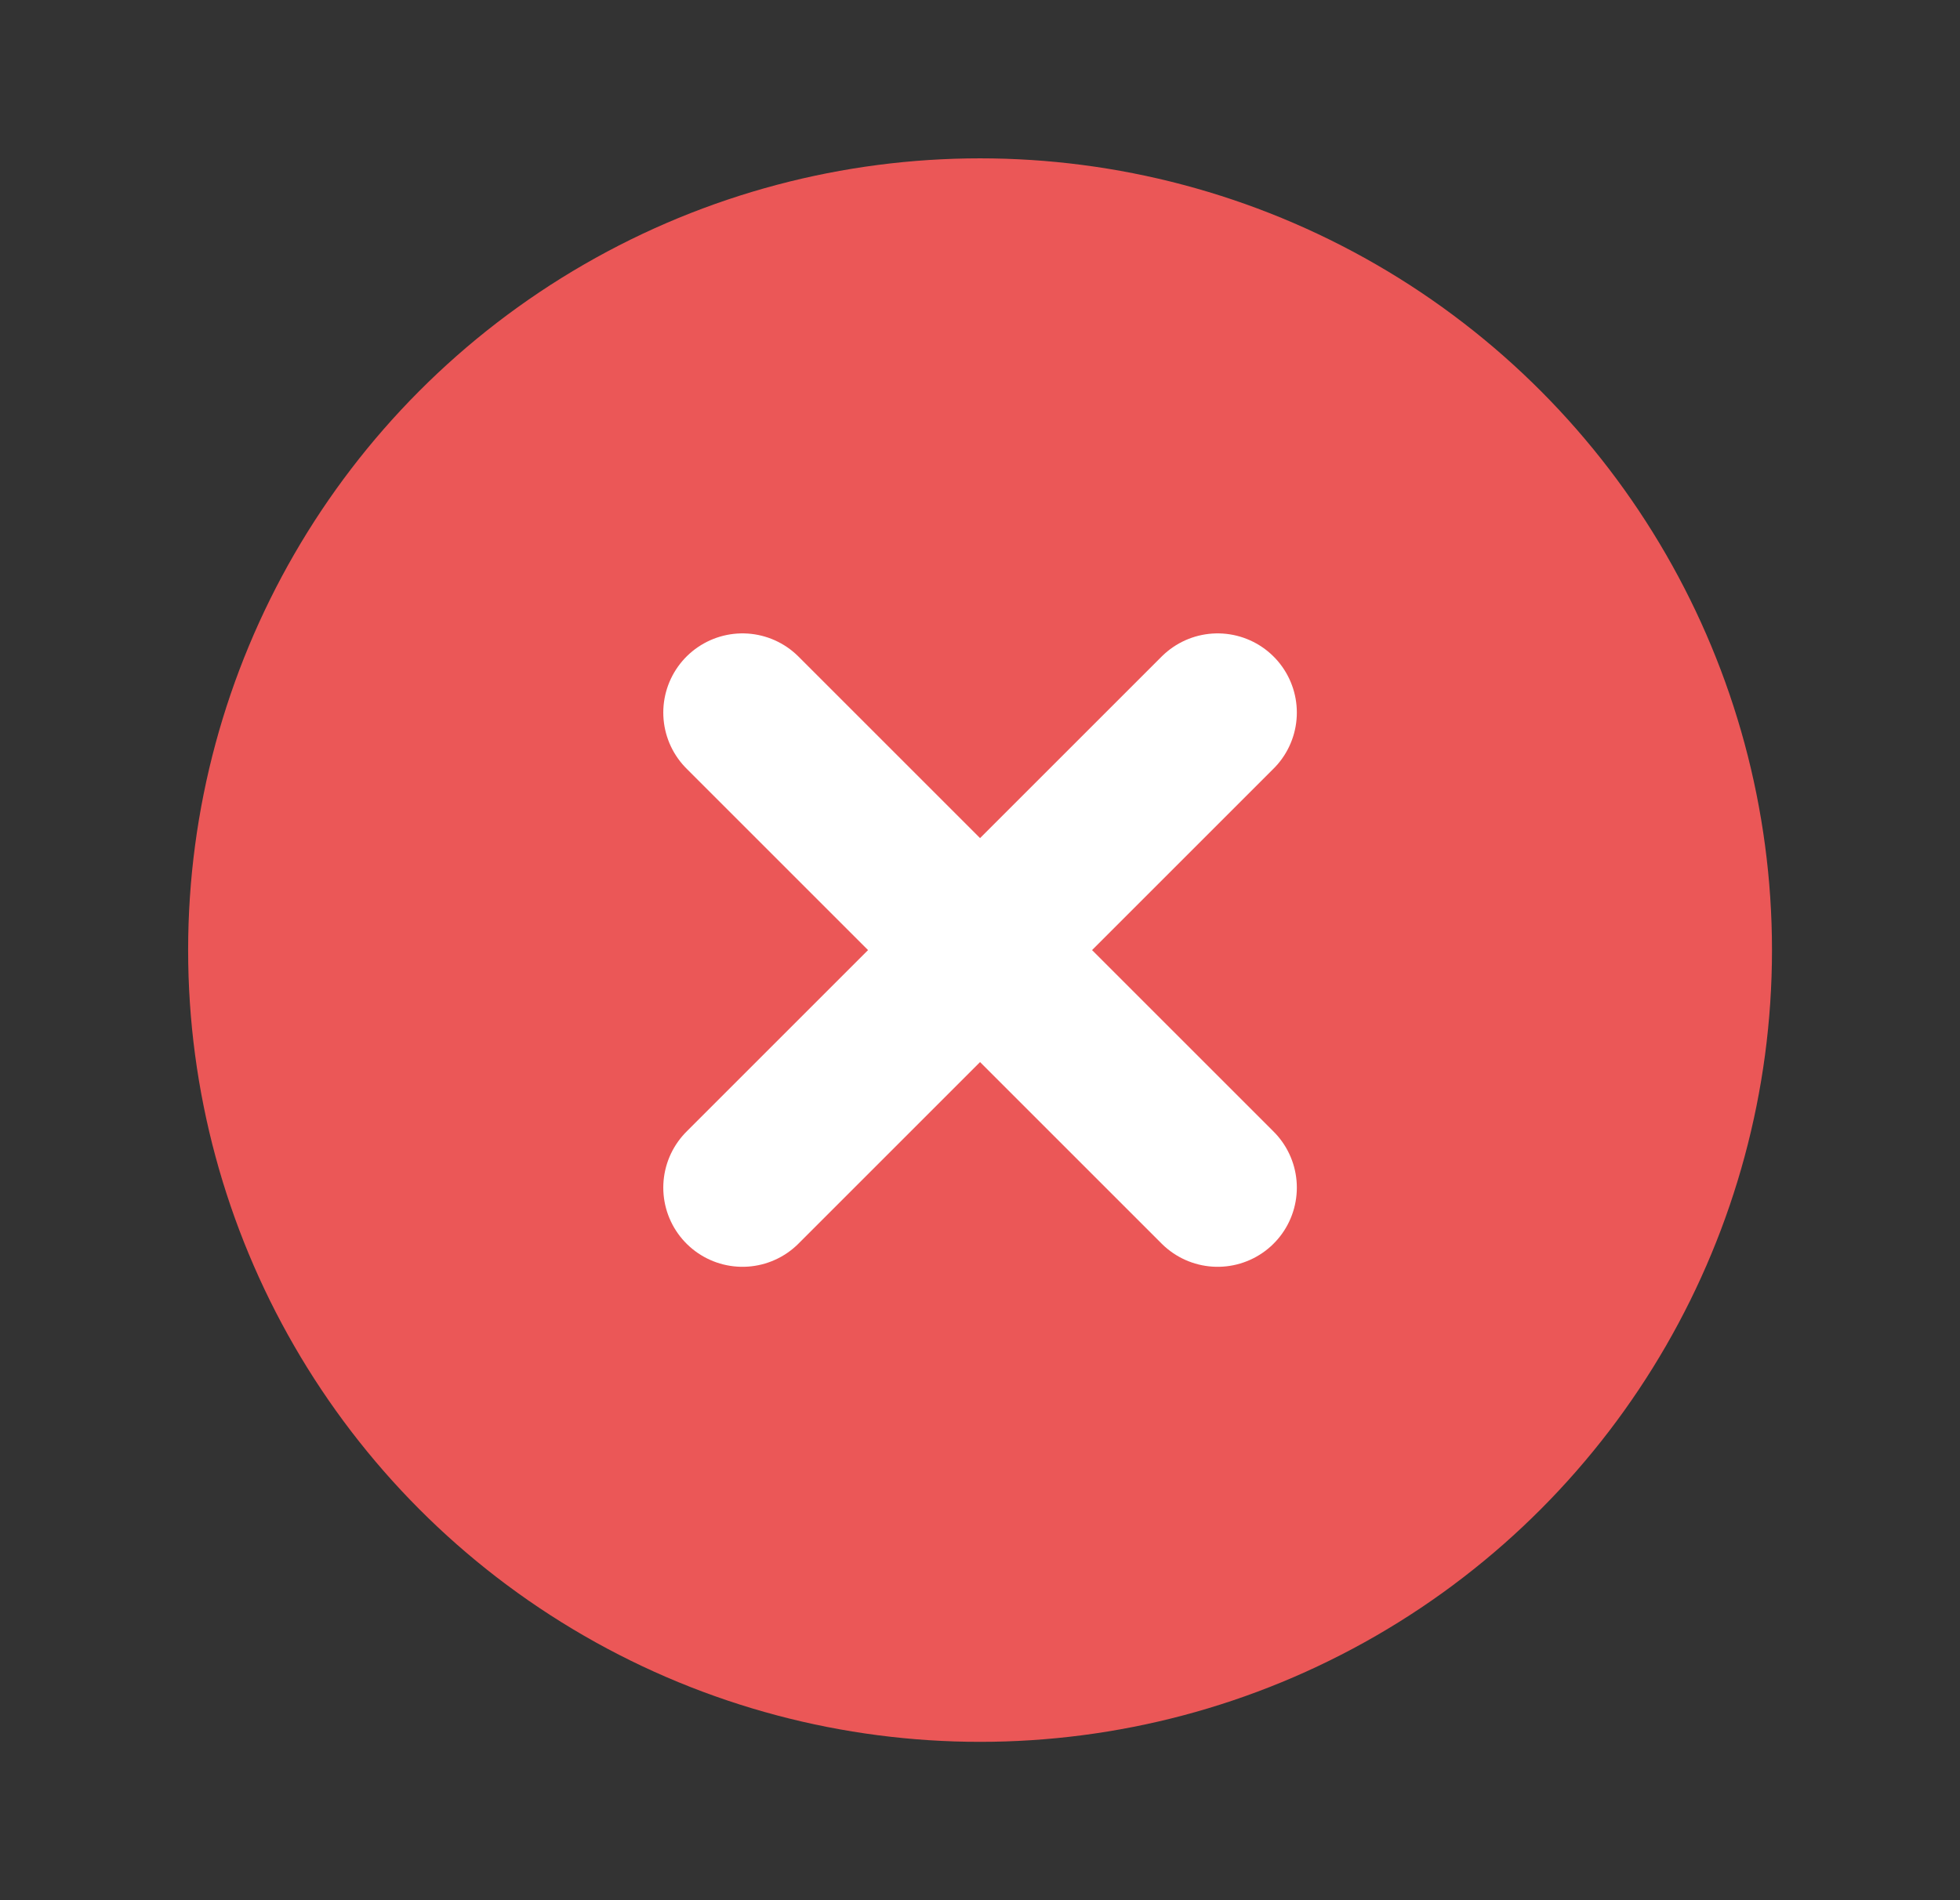
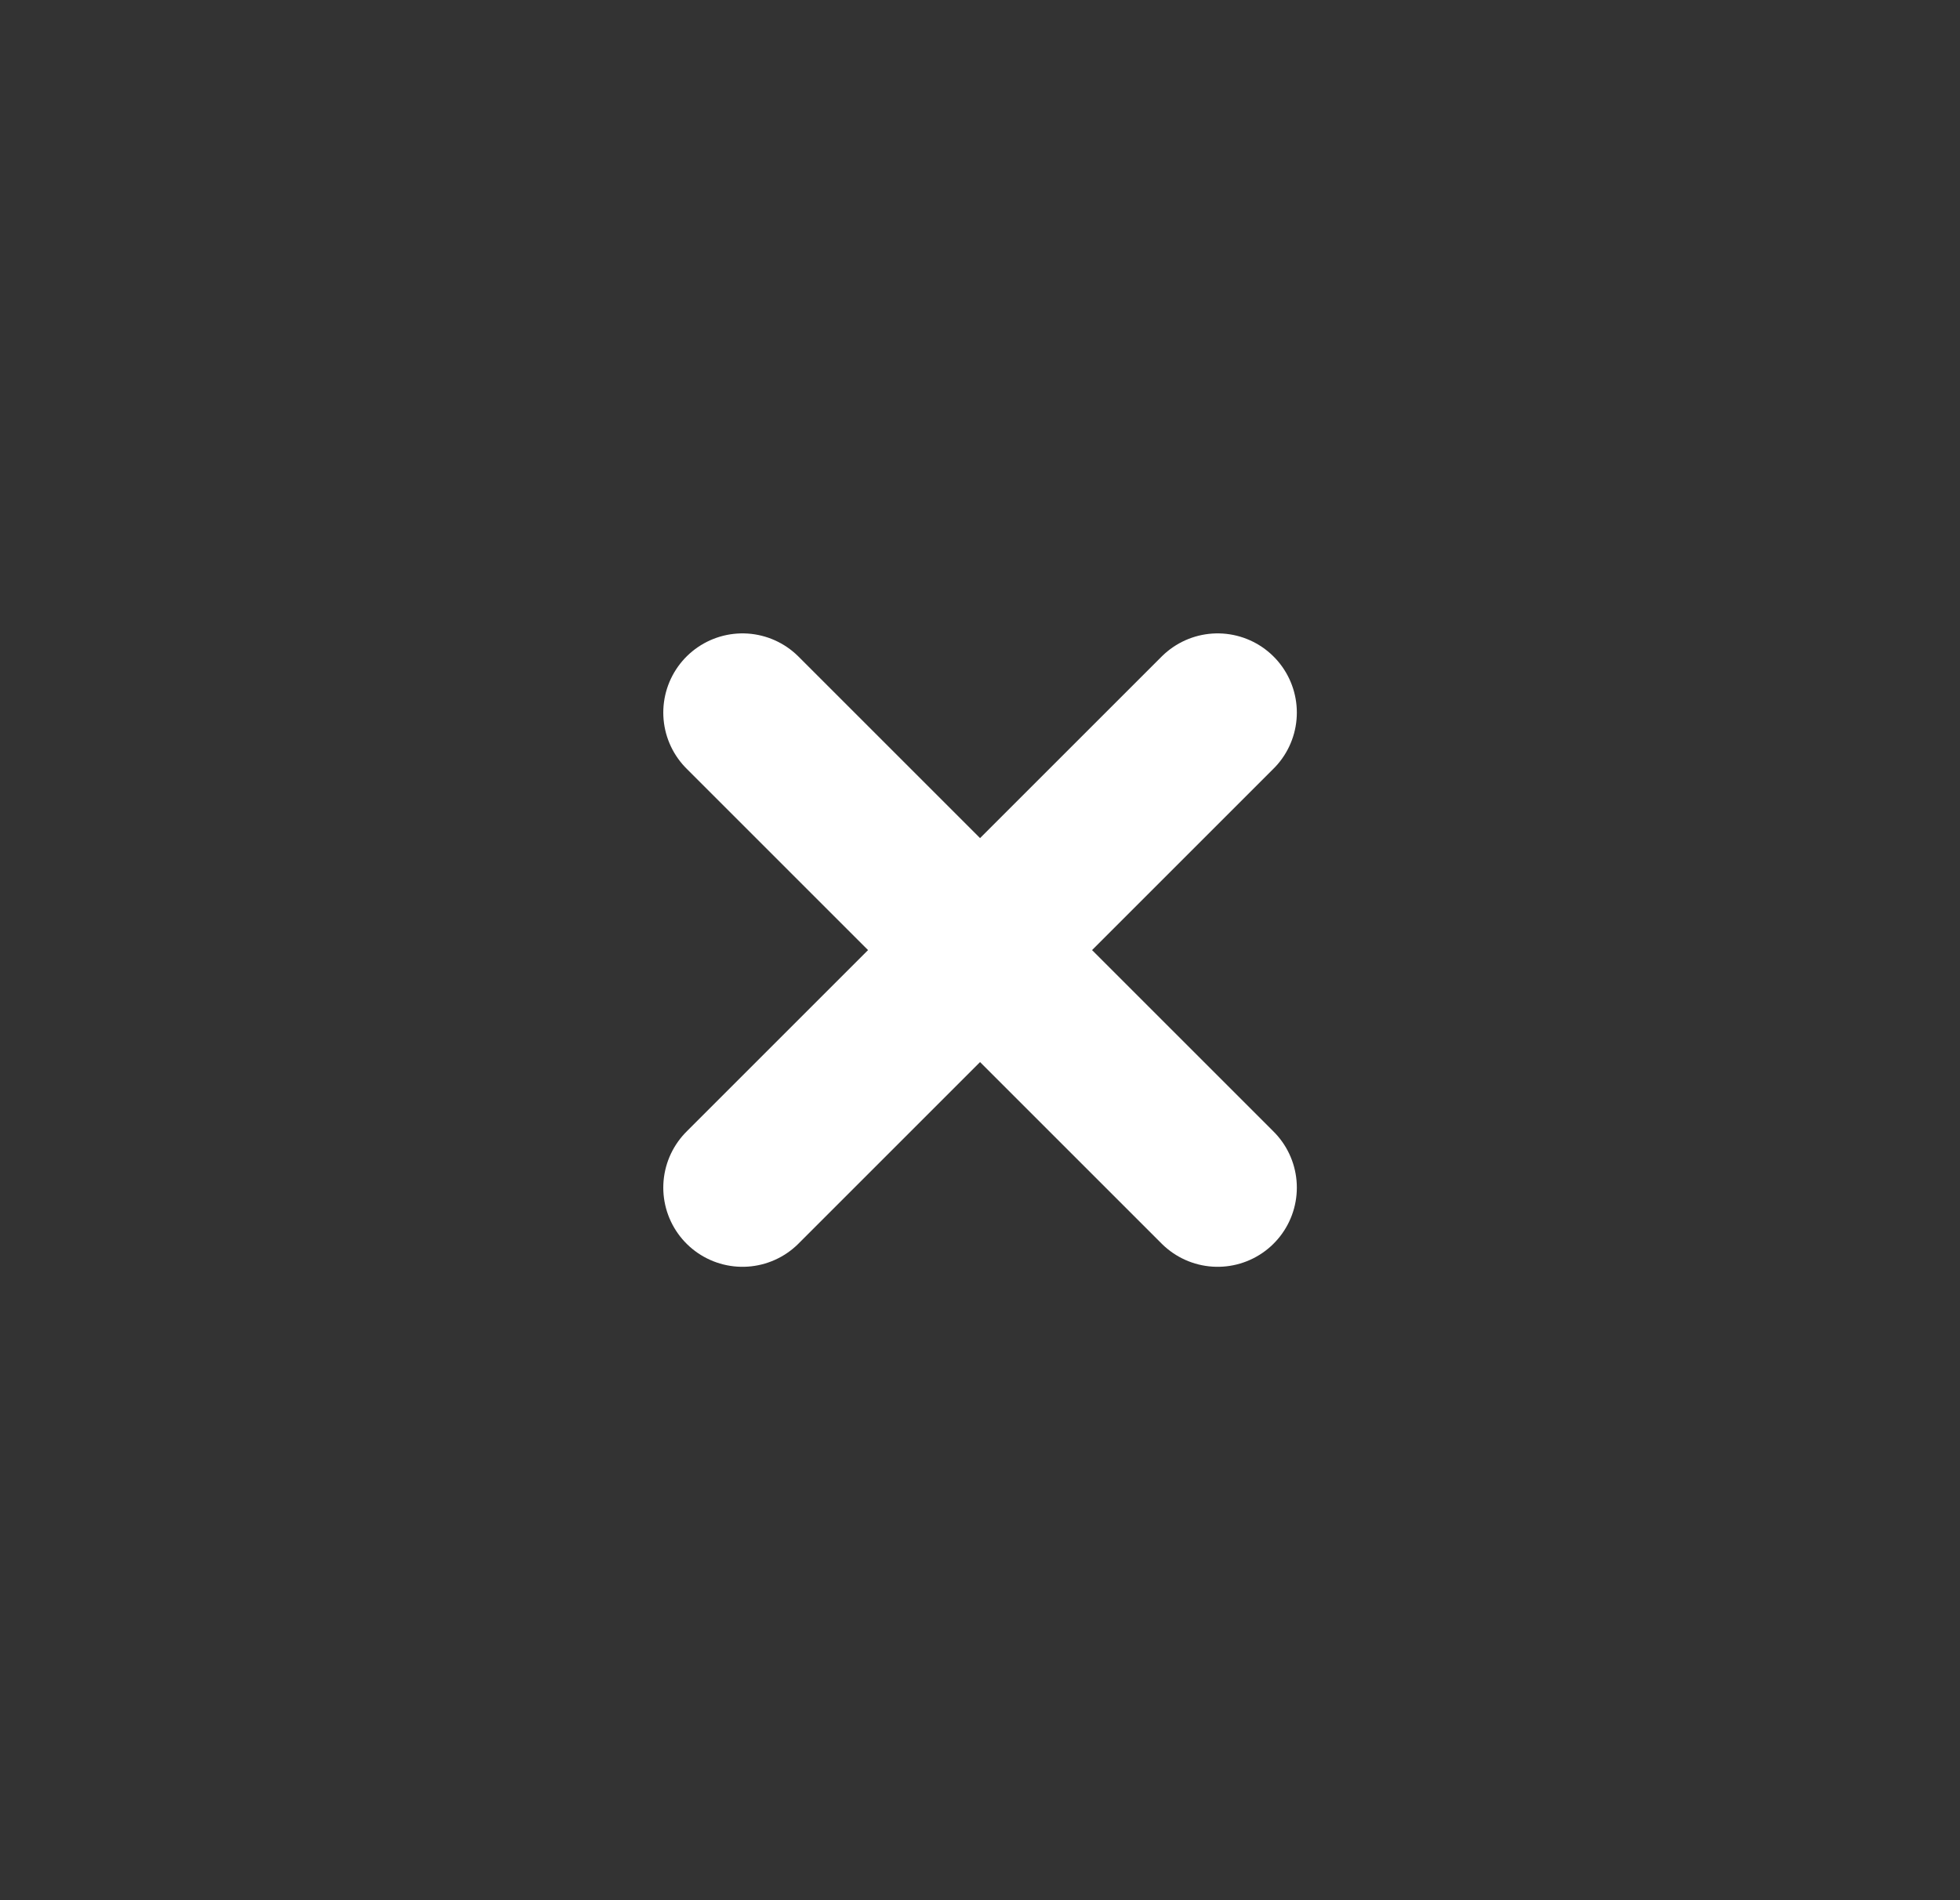
<svg xmlns="http://www.w3.org/2000/svg" width="33" height="32" viewBox="0 0 33 32" fill="none">
  <rect x="0" y="0" width="33" height="32" fill="#333333" stroke="none" />
-   <circle cx="16.501" cy="16" r="12" fill="#EB5757" stroke="#EB5757" stroke-width="2.667" stroke-linejoin="round" />
  <path d="M12.501 12L16.501 16M16.501 16L20.501 20M16.501 16L20.501 12M16.501 16L12.501 20" stroke="white" stroke-width="2.667" stroke-linecap="round" stroke-linejoin="round" />
</svg>